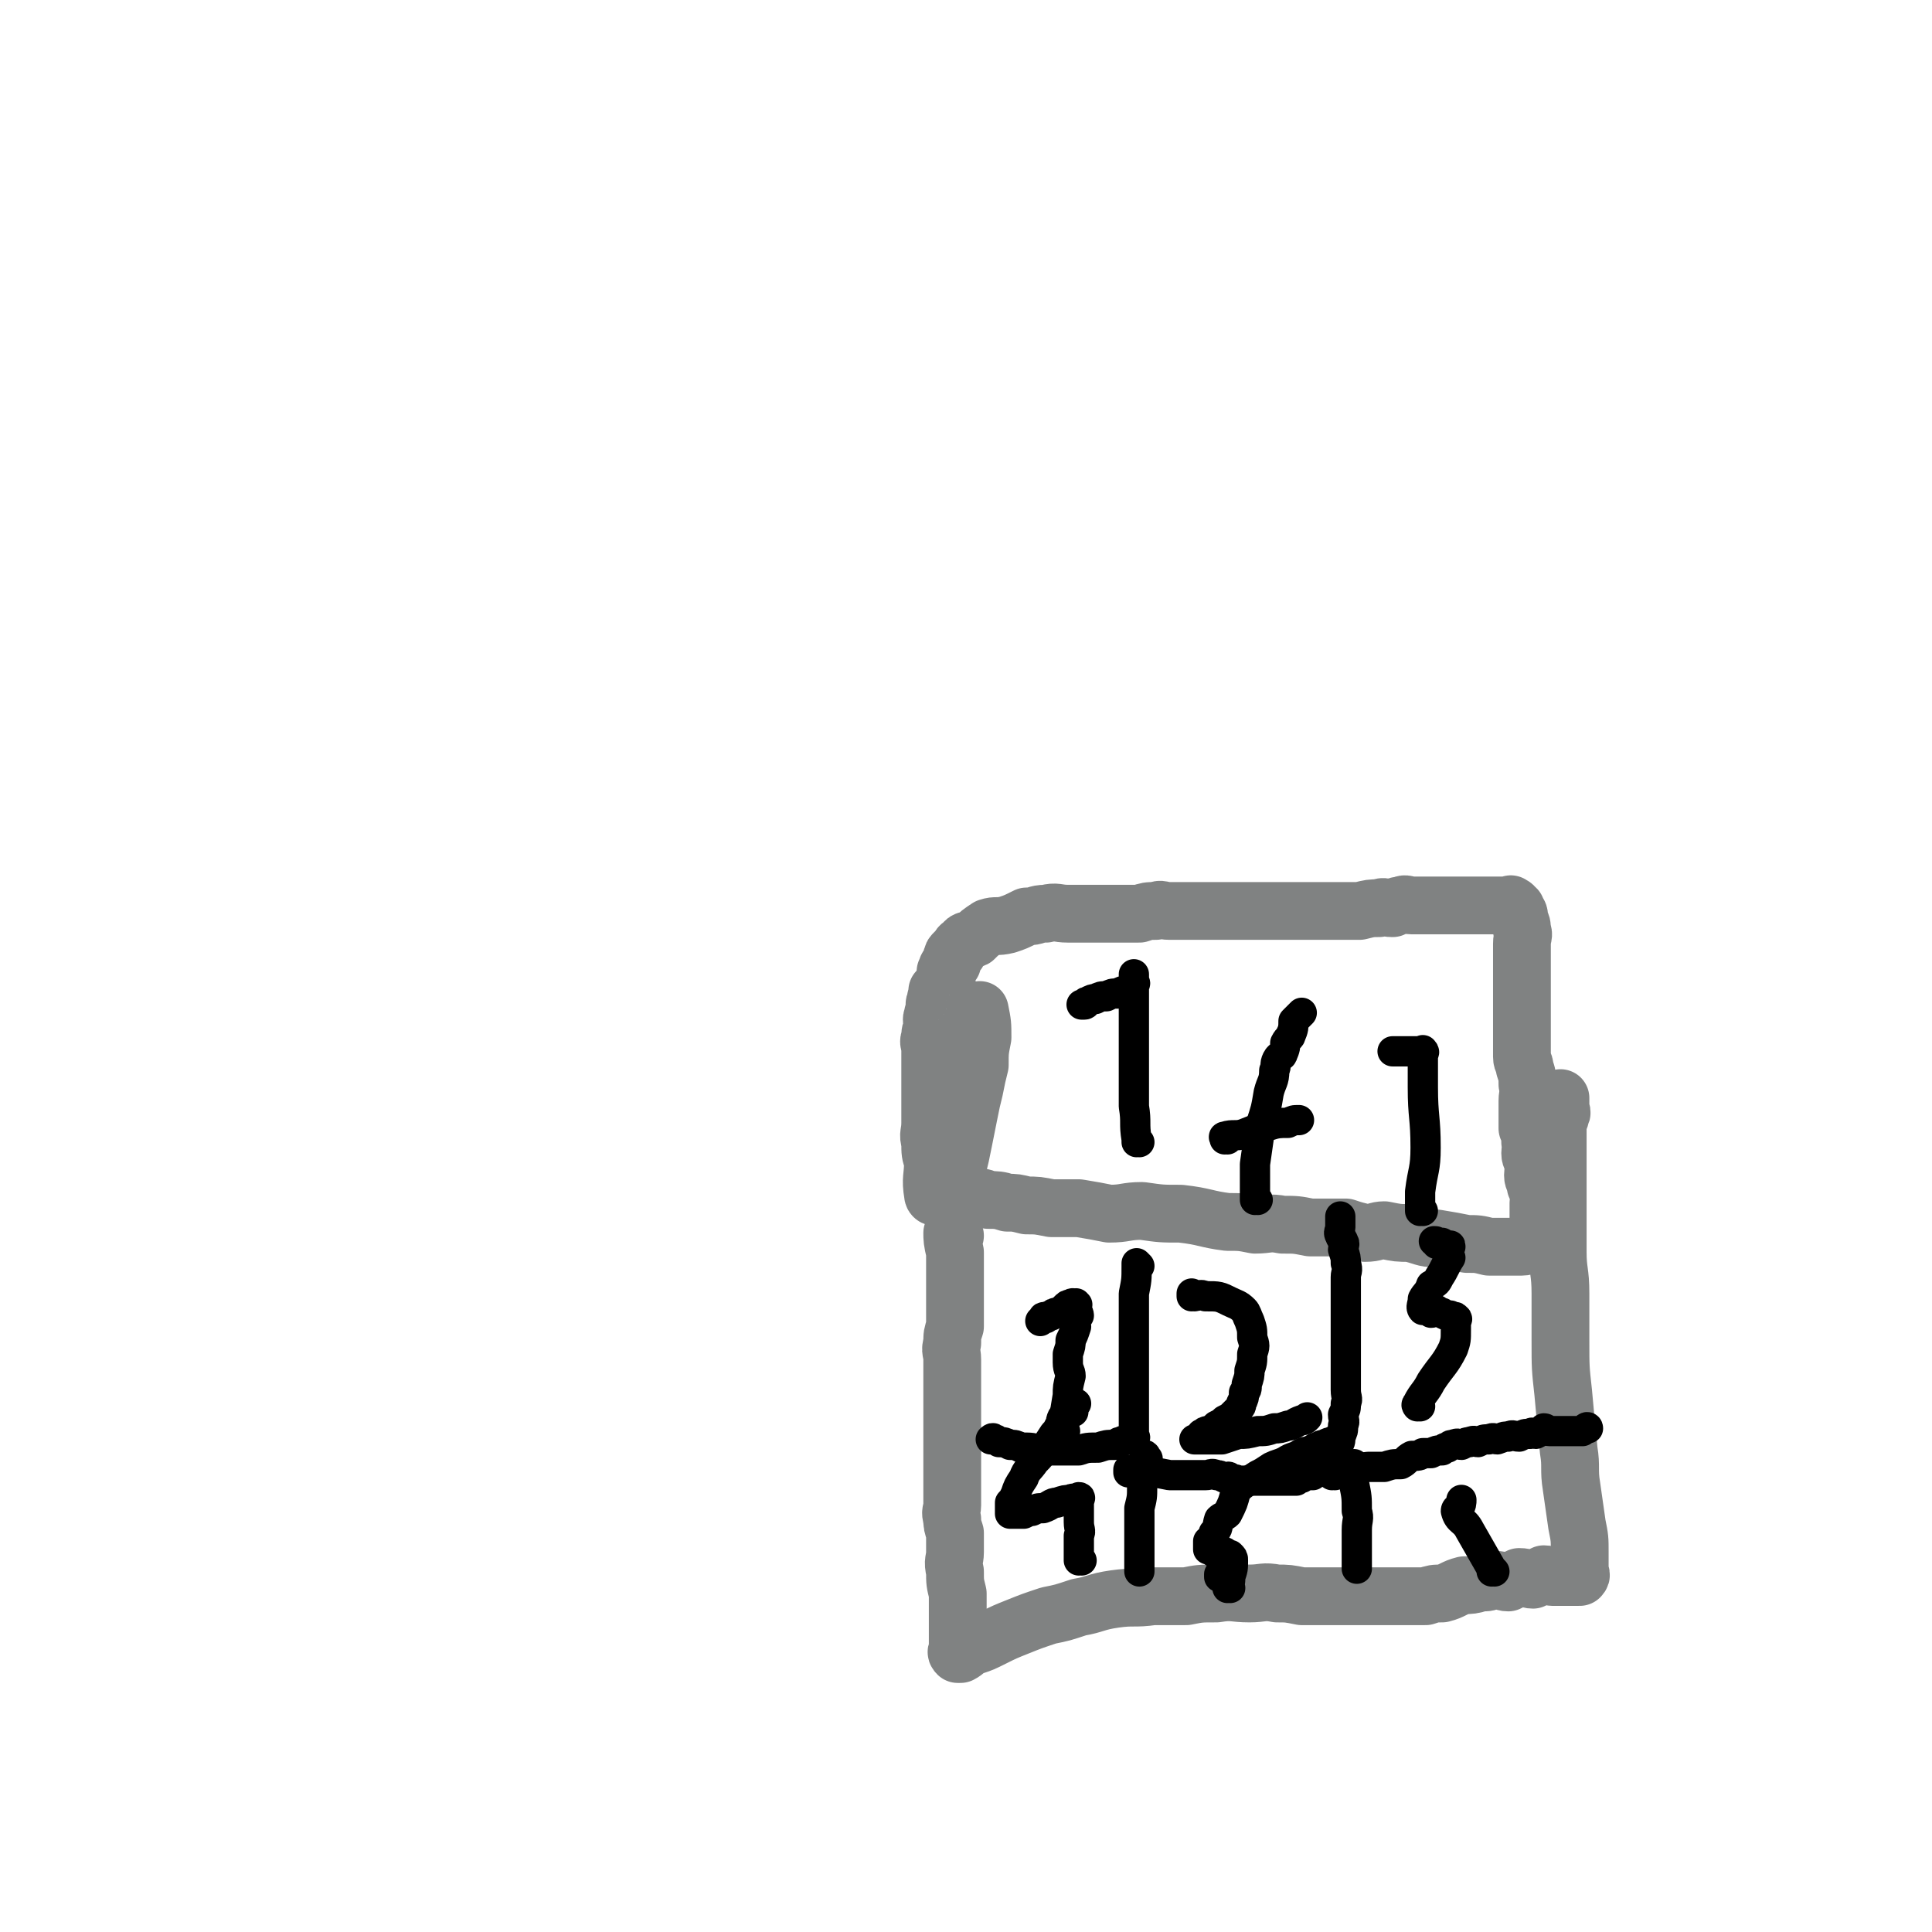
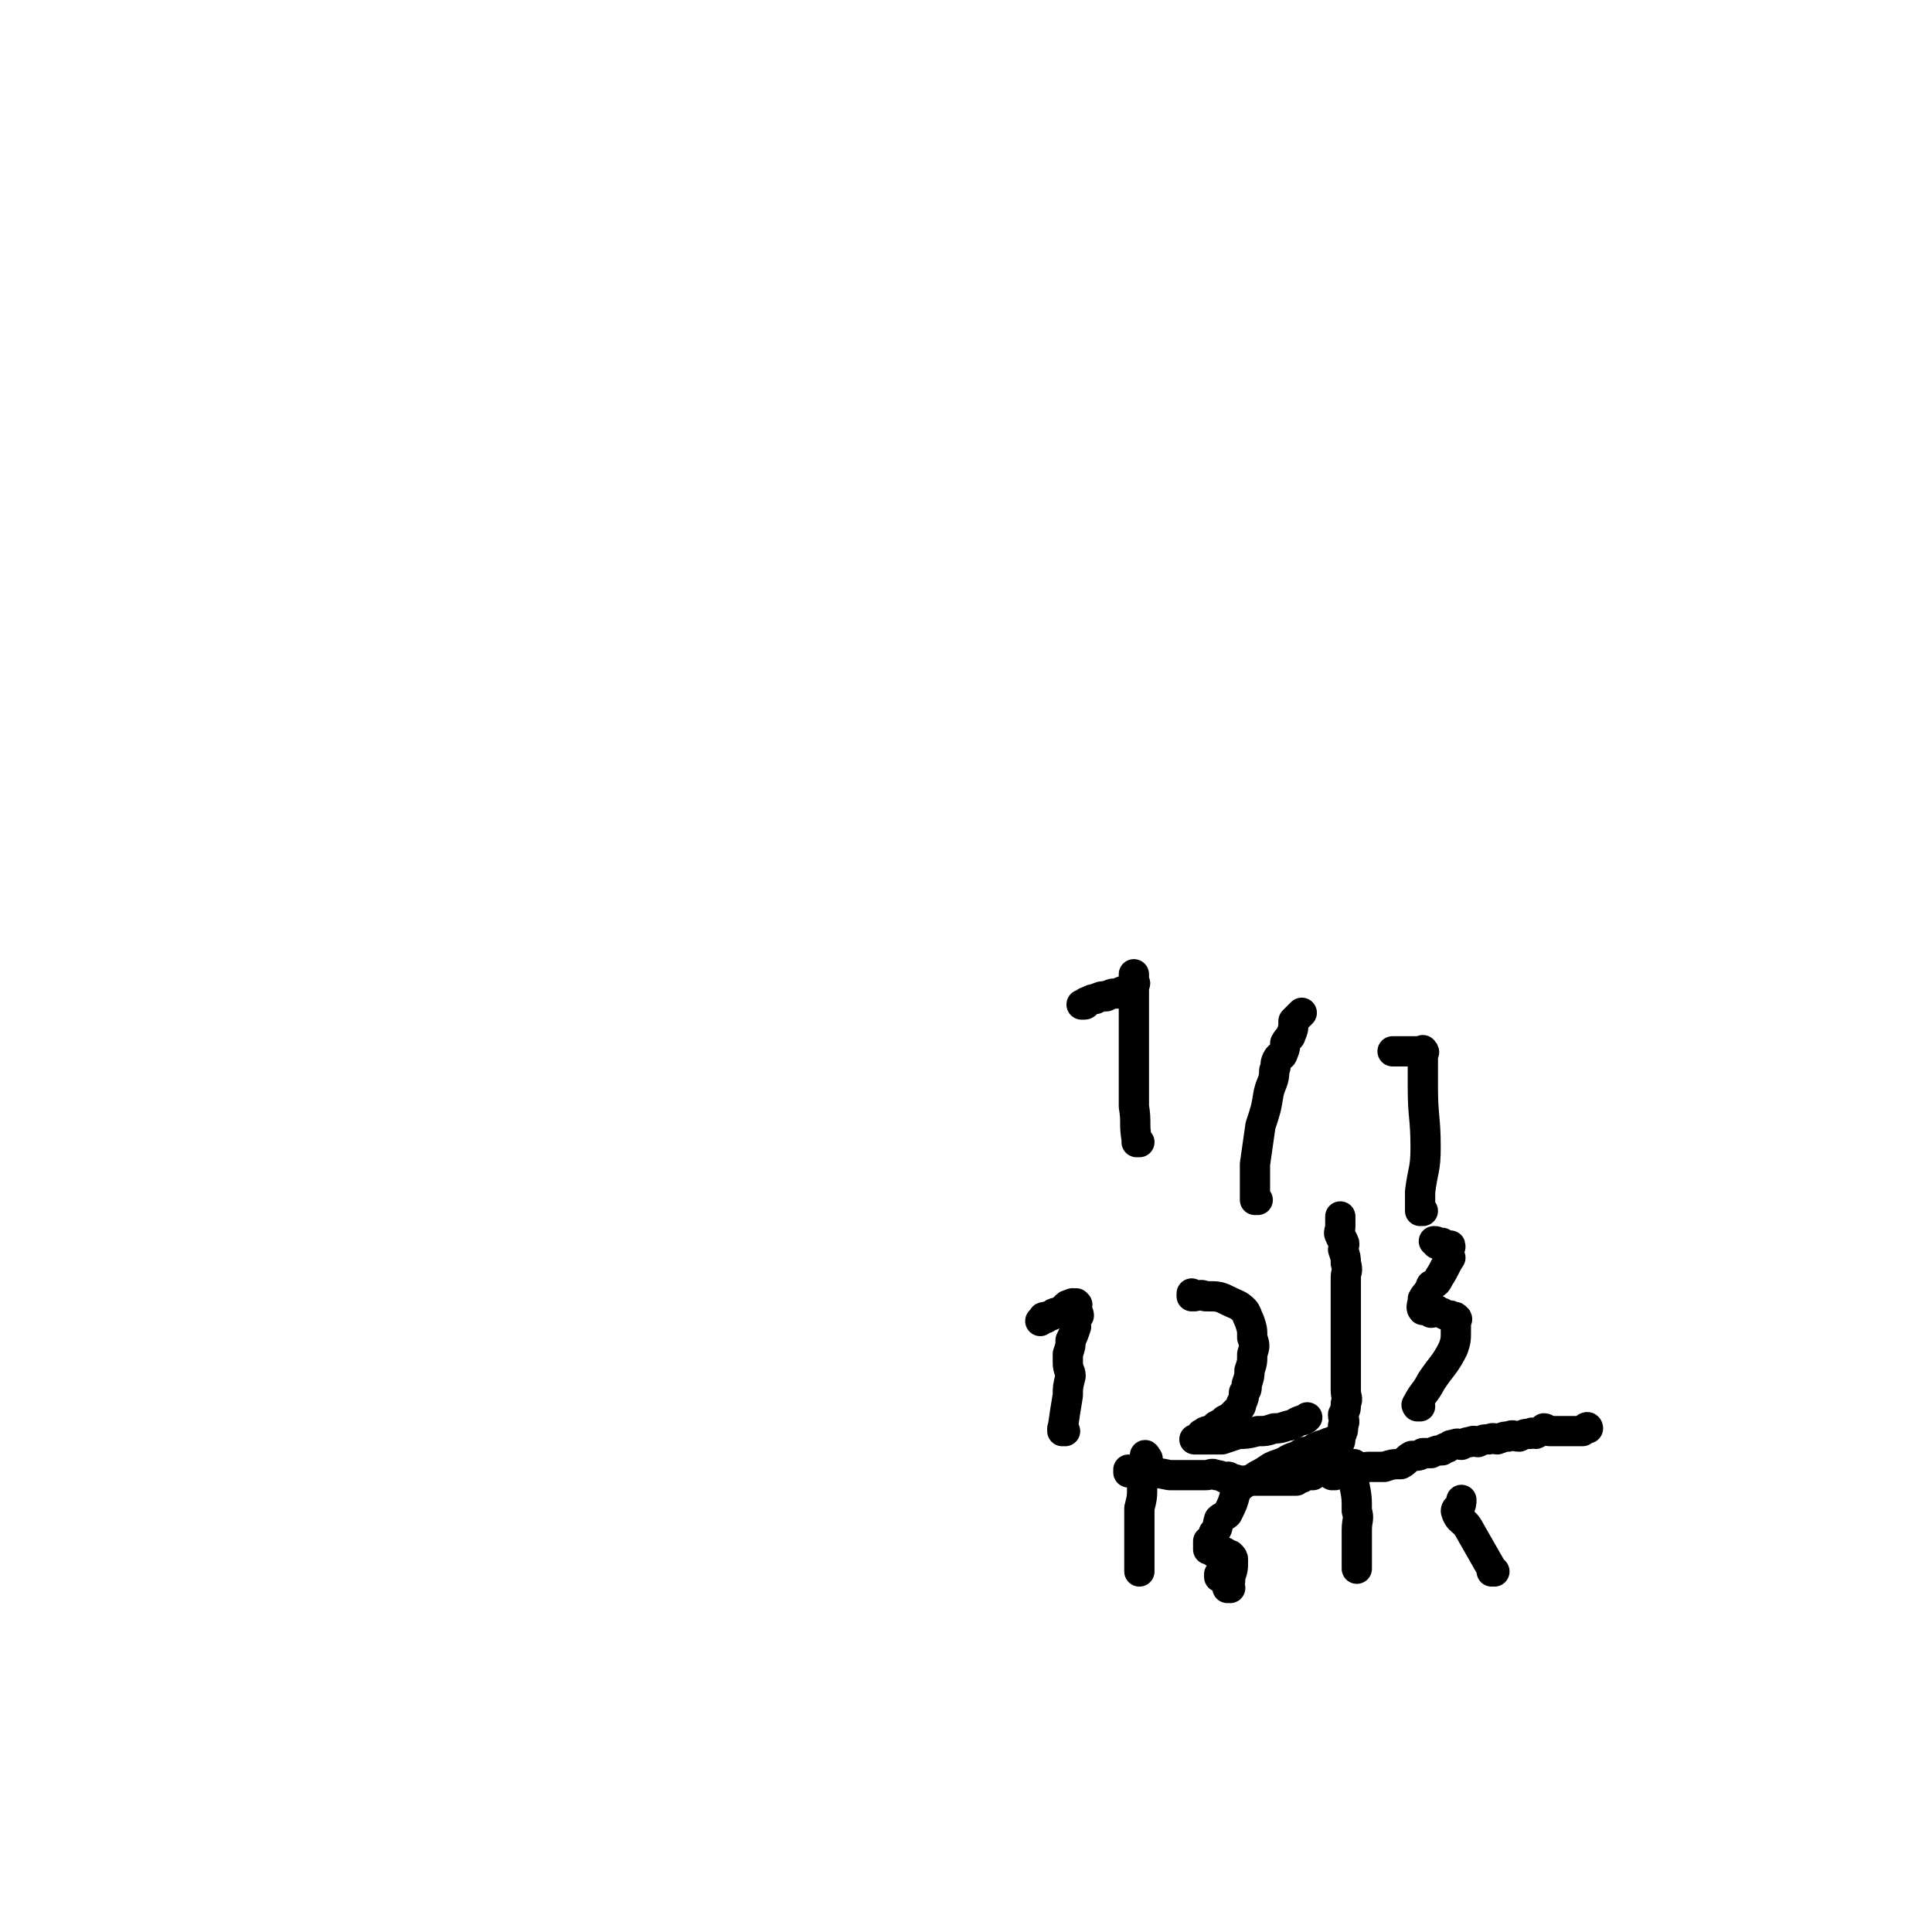
<svg xmlns="http://www.w3.org/2000/svg" viewBox="0 0 702 702" version="1.1">
  <g fill="none" stroke="#808282" stroke-width="21" stroke-linecap="round" stroke-linejoin="round">
-     <path d="M340,435c0,0 -1,-1 -1,-1 0,0 0,0 1,1 0,0 0,0 0,0 0,0 -1,0 -1,-1 -1,-6 0,-6 0,-12 -1,-3 -1,-3 -1,-7 -1,-3 0,-3 0,-7 0,-3 0,-3 0,-6 0,-3 0,-3 0,-6 0,-3 0,-3 0,-6 0,-2 0,-2 0,-4 0,-2 0,-2 0,-5 0,-2 -1,-2 0,-4 0,-2 0,-2 1,-4 0,-2 -1,-2 0,-4 0,-1 0,-1 1,-2 0,-2 -1,-2 0,-3 0,-2 0,-1 1,-2 0,-1 0,-1 0,-1 0,-1 -1,-1 0,-1 0,-1 1,0 1,0 0,-1 -1,-1 0,-1 0,-1 0,-1 1,-1 0,-1 -1,-1 0,-1 0,-1 0,-1 1,-1 0,-1 0,-1 0,-1 0,-1 0,-1 0,-1 0,-1 -1,-1 0,-1 0,-1 0,-2 1,-2 0,-1 0,-1 1,-1 0,-1 -1,-1 0,-2 0,-1 0,-1 1,-2 0,0 0,0 1,0 1,-2 0,-2 2,-3 1,-2 2,-1 4,-2 2,-2 2,-2 5,-4 3,-1 3,0 7,-1 3,-1 3,-1 7,-3 4,0 3,-1 7,-1 4,-1 4,0 8,0 4,0 4,0 8,0 5,0 5,0 9,0 5,0 5,0 9,0 3,-1 3,-1 6,-1 2,-1 2,0 5,0 2,0 2,0 5,0 2,0 2,0 4,0 2,0 2,0 4,0 1,0 1,0 2,0 3,0 3,0 5,0 1,0 1,0 2,0 3,0 3,0 6,0 2,0 2,0 5,0 2,0 2,0 5,0 2,0 2,0 5,0 2,0 2,0 4,0 2,0 2,0 5,0 2,0 2,0 5,0 2,0 2,0 5,0 2,0 2,0 5,0 1,0 1,0 2,0 4,-1 4,-1 7,-1 2,-1 2,0 5,0 2,-1 2,-1 3,-1 2,-1 2,0 4,0 1,0 1,0 1,0 2,0 2,0 3,0 1,0 1,0 2,0 1,0 1,0 2,0 1,0 1,0 2,0 2,0 2,0 3,0 2,0 2,0 3,0 2,0 2,0 3,0 1,0 1,0 2,0 2,0 2,0 3,0 2,0 2,0 4,0 0,0 0,0 1,0 1,0 1,0 2,0 1,0 1,0 2,0 1,0 1,0 1,0 1,0 1,0 1,0 1,0 1,-1 1,0 1,0 1,0 1,1 1,0 1,0 1,1 1,1 1,1 1,3 1,2 1,2 1,4 1,2 0,2 0,5 0,3 0,3 0,6 0,3 0,3 0,5 0,2 0,2 0,5 0,3 0,3 0,5 0,2 0,2 0,4 0,2 0,2 0,4 0,2 0,2 0,4 0,2 0,2 0,4 0,2 0,2 0,4 0,2 1,2 1,4 1,3 1,3 1,6 1,3 0,3 0,6 0,3 0,3 0,5 0,2 0,3 0,5 1,2 1,2 1,5 1,2 0,2 0,4 0,2 1,2 1,4 1,2 0,2 0,4 0,2 1,2 1,4 1,1 1,1 1,3 1,1 0,1 0,3 0,1 0,1 0,2 0,1 0,1 0,2 0,1 0,1 0,2 0,0 0,0 0,1 0,0 0,0 0,1 0,0 0,0 0,1 0,0 0,0 0,1 0,0 0,0 0,1 0,0 0,0 0,1 0,0 0,0 0,1 0,0 0,0 0,1 0,0 0,0 0,1 0,0 0,0 -1,0 -1,0 -1,-1 -2,0 -1,0 -1,1 -3,1 -2,0 -3,0 -5,0 -4,0 -4,0 -7,0 -4,-1 -4,-1 -8,-1 -5,-1 -5,-1 -11,-2 -5,0 -5,-1 -10,-2 -4,0 -4,0 -9,-1 -3,0 -3,1 -7,1 -4,-1 -4,-1 -7,-2 -7,0 -7,0 -13,0 -5,-1 -5,-1 -10,-1 -5,-1 -5,0 -10,0 -5,-1 -5,-1 -10,-1 -8,-1 -8,-2 -17,-3 -7,0 -7,0 -14,-1 -6,0 -6,1 -12,1 -5,-1 -5,-1 -11,-2 -5,0 -5,0 -10,0 -5,-1 -5,-1 -9,-1 -4,-1 -4,-1 -7,-1 -3,-1 -4,-1 -7,-1 -2,-1 -2,-1 -5,-1 -2,-1 -2,-1 -4,-1 -1,-1 -1,-1 -3,-1 -1,-1 -1,0 -2,0 0,0 0,0 0,0 -1,-1 -1,-1 0,-2 0,-1 0,-1 1,-1 1,-3 1,-3 2,-6 1,-4 1,-4 2,-9 1,-5 1,-5 2,-10 1,-5 1,-5 2,-9 1,-5 1,-5 2,-9 0,-5 0,-5 1,-10 0,-5 0,-5 -1,-10 " />
-     <path d="M347,449c0,0 -1,-1 -1,-1 0,0 0,0 1,1 0,0 0,0 0,0 0,0 -1,-1 -1,-1 0,2 0,3 1,7 0,4 0,4 0,8 0,3 0,3 0,6 0,3 0,3 0,7 0,3 0,3 0,6 -1,3 -1,3 -1,6 -1,3 0,3 0,6 0,2 0,2 0,5 0,2 0,2 0,4 0,2 0,2 0,5 0,2 0,2 0,4 0,2 0,2 0,4 0,2 0,2 0,4 0,2 0,2 0,4 0,1 0,1 0,3 0,2 0,2 0,4 0,2 0,2 0,4 0,2 0,2 0,4 0,2 0,2 0,4 0,2 0,2 0,4 0,2 -1,2 0,5 0,2 0,2 1,5 0,3 0,3 0,7 0,3 -1,3 0,7 0,4 0,4 1,8 0,3 0,3 0,6 0,2 0,2 0,5 0,2 0,2 0,4 0,1 0,1 0,2 0,1 0,1 0,2 0,1 0,1 0,2 0,0 -1,0 0,1 0,0 0,0 1,0 2,-1 2,-2 5,-3 3,-1 3,-1 7,-3 4,-2 4,-2 9,-4 5,-2 5,-2 11,-4 5,-1 5,-1 11,-3 6,-1 6,-2 13,-3 7,-1 7,0 14,-1 6,0 6,0 12,0 5,-1 5,-1 11,-1 6,-1 6,0 12,0 5,0 5,-1 10,0 4,0 4,0 9,1 4,0 4,0 9,0 3,0 3,0 5,0 9,0 9,0 17,0 3,0 3,0 7,0 3,0 3,0 7,0 3,-1 3,-1 6,-1 4,-1 4,-2 8,-3 2,0 3,0 6,-1 3,0 2,0 5,-1 3,0 3,1 5,1 2,-1 2,-1 4,-2 3,0 3,1 5,1 2,-1 2,-1 4,-2 2,0 2,1 3,1 2,0 2,0 3,0 1,0 1,0 2,0 1,0 1,0 2,0 0,0 0,0 1,0 0,0 0,0 0,0 1,0 1,0 1,0 1,0 1,0 1,0 1,-1 0,-1 0,-2 0,-4 0,-4 0,-7 0,-5 0,-5 -1,-10 -1,-7 -1,-7 -2,-14 -1,-6 0,-7 -1,-13 -1,-10 -1,-10 -2,-21 -1,-9 -1,-9 -1,-19 0,-8 0,-8 0,-17 0,-8 -1,-8 -1,-15 0,-6 0,-6 0,-12 0,-5 0,-5 0,-11 0,-5 0,-5 0,-10 0,-4 0,-4 0,-7 0,-3 0,-3 0,-6 0,-2 1,-2 1,-4 1,-1 0,-1 0,-2 0,-1 0,-1 0,-2 0,-1 0,-2 0,-2 " />
-   </g>
+     </g>
  <g fill="none" stroke="#000000" stroke-width="11" stroke-linecap="round" stroke-linejoin="round">
-     <path d="M414,460c0,0 -1,-1 -1,-1 0,0 0,0 0,1 0,0 0,0 0,0 0,5 0,5 -1,10 0,3 0,3 0,7 0,4 0,4 0,9 0,3 0,3 0,7 0,3 0,3 0,7 0,2 0,2 0,5 0,2 0,2 0,4 0,2 0,2 0,4 0,1 0,1 0,1 0,2 0,2 0,4 0,1 0,1 0,2 0,0 0,0 0,1 0,0 0,0 0,1 0,0 1,0 0,1 0,0 0,-1 -1,0 -2,0 -2,0 -4,1 -1,0 0,0 -2,1 -3,0 -3,0 -6,1 -4,0 -4,0 -7,1 -4,0 -4,0 -7,0 -4,0 -4,0 -7,0 -3,-1 -3,-1 -7,-1 -2,-1 -2,-1 -4,-1 -2,-1 -2,-1 -4,-1 -1,-1 -1,-1 -2,-1 0,-1 -1,0 -1,0 " />
    <path d="M387,520c0,0 -1,-1 -1,-1 0,0 0,0 0,1 0,0 0,0 0,0 1,-7 1,-7 2,-13 0,-3 0,-3 1,-7 0,-2 -1,-2 -1,-5 0,-2 0,-2 0,-3 1,-3 1,-3 1,-5 1,-2 1,-2 2,-5 0,-1 -1,-1 -1,-3 1,-1 1,-1 2,-1 0,-1 -1,-2 -1,-3 0,0 0,0 0,0 0,-1 1,-1 0,-1 0,-1 0,0 -1,0 0,0 0,-1 -1,0 -1,0 -1,0 -2,1 -1,1 -1,1 -3,2 -1,0 -1,0 -2,1 -1,0 -1,0 -2,1 0,0 -1,-1 -1,0 0,0 0,0 -1,1 " />
    <path d="M411,535c0,0 -1,-1 -1,-1 0,0 0,0 0,1 0,0 0,0 0,0 3,0 3,-1 5,0 5,0 5,0 10,1 3,0 3,0 7,0 3,0 3,0 6,0 2,0 2,-1 4,0 1,0 1,0 3,1 0,0 0,0 0,0 1,0 1,-1 2,0 1,0 0,1 1,1 0,0 0,0 1,0 0,-1 0,0 0,0 1,0 1,0 1,0 1,0 1,0 1,0 1,0 1,0 2,0 1,0 1,0 2,0 1,0 1,0 1,0 1,0 1,0 2,0 0,0 0,0 1,0 0,0 0,0 1,0 0,0 0,0 0,0 1,0 1,0 1,0 1,0 1,0 1,0 1,0 1,0 1,0 1,0 1,0 1,0 1,0 1,0 2,0 0,0 0,0 1,0 1,0 1,0 1,0 1,0 1,0 2,0 0,0 0,0 1,0 1,-1 1,-1 1,-1 1,-1 1,0 1,0 1,-1 1,-1 1,-1 1,-1 1,0 1,0 1,0 2,0 2,0 1,-1 1,-1 1,-1 1,-1 1,0 1,0 1,-1 0,-2 0,-2 1,0 1,1 2,1 0,-1 0,-1 0,-2 1,0 1,1 1,1 1,0 1,0 1,0 1,-1 0,-1 0,-1 1,-2 1,-2 1,-3 1,-2 2,-2 2,-4 1,-1 1,-1 1,-3 1,-2 1,-2 1,-4 1,-2 0,-2 0,-4 1,-2 1,-2 1,-4 1,-2 0,-2 0,-5 0,-2 0,-2 0,-4 0,-1 0,-1 0,-3 0,-1 0,-1 0,-3 0,-1 0,-1 0,-3 0,-1 0,-1 0,-2 0,0 0,0 0,0 0,-3 0,-3 0,-5 0,-2 0,-2 0,-4 0,-2 0,-2 0,-5 0,-3 0,-3 0,-6 0,-3 0,-3 0,-6 0,-2 1,-2 0,-5 0,-2 0,-2 -1,-5 0,-1 1,-2 0,-3 0,-1 -1,-1 -1,-2 -1,-1 0,-2 0,-3 0,-1 0,-1 0,-1 0,-1 0,-1 0,-2 0,0 0,0 0,-1 0,0 0,0 0,0 " />
    <path d="M434,471c0,0 -1,-1 -1,-1 0,0 0,0 0,1 0,0 0,0 0,0 3,0 3,-1 5,0 5,0 5,0 9,2 2,1 3,1 5,3 1,1 1,2 2,4 1,3 1,3 1,6 1,3 1,3 0,6 0,3 0,3 -1,6 0,2 0,2 -1,5 0,2 0,2 -1,3 0,2 0,2 -1,4 0,1 0,1 -1,2 -1,1 -1,1 -2,2 -1,1 -1,1 -3,2 -1,1 -1,1 -3,2 -1,1 -1,1 -3,2 -1,0 -1,0 -2,1 -1,0 0,0 -1,1 0,0 0,1 -1,1 0,0 -1,0 -1,0 0,0 1,0 1,0 1,0 1,0 1,0 2,0 2,0 4,0 2,0 2,0 4,0 3,-1 3,-1 6,-2 3,0 3,0 7,-1 3,0 3,0 6,-1 2,0 2,0 5,-1 2,0 2,-1 5,-2 1,0 1,0 2,-1 " />
    <path d="M485,536c0,0 -1,-1 -1,-1 0,0 0,0 0,1 0,0 0,0 0,0 1,0 -1,-1 0,-1 5,-1 6,-1 13,-2 3,0 3,0 6,0 3,-1 3,-1 6,-1 2,-1 2,-2 4,-3 2,0 3,0 4,-1 2,0 2,0 3,0 2,-1 2,-1 4,-1 1,-1 1,-1 2,-1 1,-1 1,-1 2,-1 2,-1 2,0 3,0 2,-1 2,-1 3,-1 2,-1 2,0 3,0 2,-1 2,-1 4,-1 2,-1 2,0 3,0 3,-1 2,-1 4,-1 2,-1 2,0 4,0 2,-1 2,-1 4,-1 1,-1 1,0 2,0 2,-1 2,-1 3,-2 1,0 1,1 2,1 1,0 1,0 2,0 1,0 1,0 2,0 1,0 1,0 2,0 0,0 0,0 0,0 1,0 1,0 1,0 1,0 1,0 1,0 1,0 1,0 1,0 1,0 1,0 1,0 1,0 1,0 1,0 1,0 1,0 1,0 1,-1 1,-1 1,-1 1,-1 1,0 1,0 " />
    <path d="M516,511c0,0 -1,-1 -1,-1 0,0 0,0 0,1 0,0 0,0 0,0 1,0 -1,0 0,-1 2,-4 3,-4 5,-8 4,-6 5,-6 8,-12 1,-3 1,-3 1,-7 0,-1 0,-1 0,-3 0,0 1,-1 0,-1 0,-1 -1,0 -2,-1 -1,0 -2,0 -3,-1 -1,0 -1,0 -2,-1 -1,0 -1,1 -2,1 -1,-1 -1,-1 -2,-2 0,0 -1,1 -1,1 -1,-1 0,-2 0,-4 1,-2 2,-2 3,-5 2,-1 2,-1 3,-3 2,-3 2,-4 4,-7 0,0 -1,1 -1,1 0,-2 0,-2 0,-4 0,-1 1,-1 1,-1 0,-1 0,0 -1,0 -1,-1 -1,-1 -2,-1 0,-1 0,0 -1,0 0,0 0,0 -1,0 0,-1 0,-1 -1,-1 " />
    <path d="M417,530c0,0 -1,-1 -1,-1 0,0 0,0 0,1 0,0 0,0 0,0 1,0 0,-2 0,-1 -1,4 0,6 -1,11 0,4 0,4 -1,8 0,4 0,4 0,8 0,3 0,3 0,6 0,2 0,2 0,4 0,1 0,1 0,3 0,1 0,1 0,2 " />
-     <path d="M393,567c0,0 -1,-1 -1,-1 0,0 0,0 0,1 0,0 0,0 0,0 1,0 0,0 0,-1 0,-4 0,-4 0,-8 1,-2 0,-2 0,-5 0,-2 0,-2 0,-4 0,-1 0,-1 0,-2 0,-1 0,-1 0,-2 0,0 1,-1 0,-1 0,0 0,0 -1,1 -1,0 -1,-1 -2,0 -2,0 -2,0 -5,1 -2,0 -2,1 -5,2 -2,0 -2,0 -4,1 -1,0 -1,0 -3,1 -1,0 -1,0 -2,0 -1,0 -1,0 -2,0 0,0 -1,0 -1,0 0,-2 0,-2 0,-4 1,-1 1,-1 2,-3 1,-3 1,-3 3,-6 1,-3 2,-3 4,-6 2,-2 2,-2 4,-5 1,-2 1,-2 3,-5 1,-1 1,-1 2,-3 1,-1 0,-1 1,-3 1,-1 1,-1 3,-2 0,0 0,0 1,0 0,-1 0,-2 1,-3 " />
    <path d="M444,573c0,0 -1,-1 -1,-1 0,0 0,0 0,1 0,0 0,0 0,0 1,0 0,-1 0,-1 " />
    <path d="M493,533c0,0 -1,-1 -1,-1 0,0 0,0 0,1 0,0 0,0 0,0 0,3 0,3 0,6 1,5 1,5 1,10 1,3 0,3 0,7 0,3 0,3 0,6 0,2 0,2 0,4 0,1 0,1 0,3 0,0 0,1 0,1 " />
    <path d="M447,577c0,0 -1,-1 -1,-1 0,0 0,0 0,1 0,0 0,0 0,0 1,-2 1,-2 1,-4 1,-3 1,-3 1,-6 0,-1 0,-1 -1,-2 0,0 -1,0 -2,-1 -1,0 -1,0 -2,0 -1,-1 -1,0 -2,0 -1,-1 0,-2 -1,-2 -1,0 -1,1 -1,1 0,-1 0,-2 0,-3 1,-1 2,-1 2,-3 2,-2 1,-2 2,-5 1,-1 2,-1 3,-2 2,-4 2,-4 3,-8 1,-1 1,-1 1,-2 1,0 1,0 2,-1 2,-1 2,-1 5,-3 2,-1 2,-1 5,-3 2,-1 3,-1 5,-2 3,-2 3,-1 6,-3 2,-1 2,0 5,-2 2,0 1,-1 3,-1 2,-1 2,-1 3,-1 1,-1 2,-1 2,-1 " />
    <path d="M543,571c0,0 -1,-1 -1,-1 0,0 0,0 0,1 0,0 0,0 0,0 1,0 0,0 0,-1 -4,-7 -4,-7 -8,-14 -2,-4 -4,-3 -5,-7 0,-1 1,-1 1,-1 1,-1 1,-2 1,-3 " />
    <path d="M414,415c0,0 -1,-1 -1,-1 0,0 0,0 0,1 0,0 0,0 0,0 1,0 0,0 0,-1 -1,-6 0,-6 -1,-12 0,-6 0,-6 0,-12 0,-8 0,-8 0,-15 0,-4 0,-4 0,-9 0,-3 0,-3 0,-6 0,-1 0,-1 0,-2 0,-1 0,-1 0,-2 0,-1 0,-2 0,-2 0,0 0,1 0,2 0,0 0,0 0,1 0,0 1,0 0,1 0,0 0,0 -1,1 -1,0 -1,0 -2,1 -1,0 -1,0 -3,1 -2,0 -2,0 -4,1 -2,0 -2,0 -4,1 -1,0 -1,0 -3,1 -1,0 0,1 -1,1 0,0 -1,0 -1,0 " />
    <path d="M457,436c0,0 -1,-1 -1,-1 0,0 0,0 0,1 0,0 0,0 0,0 1,0 0,0 0,-1 0,-6 0,-6 0,-12 1,-7 1,-7 2,-14 2,-6 2,-6 3,-12 1,-4 2,-4 2,-8 1,-2 0,-2 1,-4 1,-2 2,-1 2,-2 1,-2 1,-3 1,-4 1,-2 2,-2 2,-3 1,-2 1,-3 1,-5 1,-1 1,-1 1,-1 1,-1 1,-1 1,-1 1,-1 1,-1 1,-1 " />
-     <path d="M446,414c0,0 -1,-1 -1,-1 0,0 0,0 0,1 0,0 0,0 0,0 1,0 -1,-1 0,-1 3,-1 4,0 7,-1 5,-2 5,-2 9,-3 3,-1 4,-1 7,-1 2,-1 2,-1 4,-1 " />
    <path d="M517,440c0,0 -1,-1 -1,-1 0,0 0,0 0,1 0,0 0,0 0,0 1,0 0,0 0,-1 0,-3 0,-3 0,-6 1,-8 2,-8 2,-16 0,-11 -1,-11 -1,-22 0,-4 0,-4 0,-8 0,-2 0,-2 0,-4 0,0 1,-1 0,-1 0,-1 0,0 -1,0 0,0 0,0 -1,0 0,0 0,0 -1,0 -1,0 -1,0 -1,0 -1,0 -1,0 -2,0 0,0 0,0 -1,0 -1,0 -1,0 -1,0 -1,0 -1,0 -1,0 -1,0 -1,0 -1,0 0,0 0,0 -1,0 " />
  </g>
</svg>